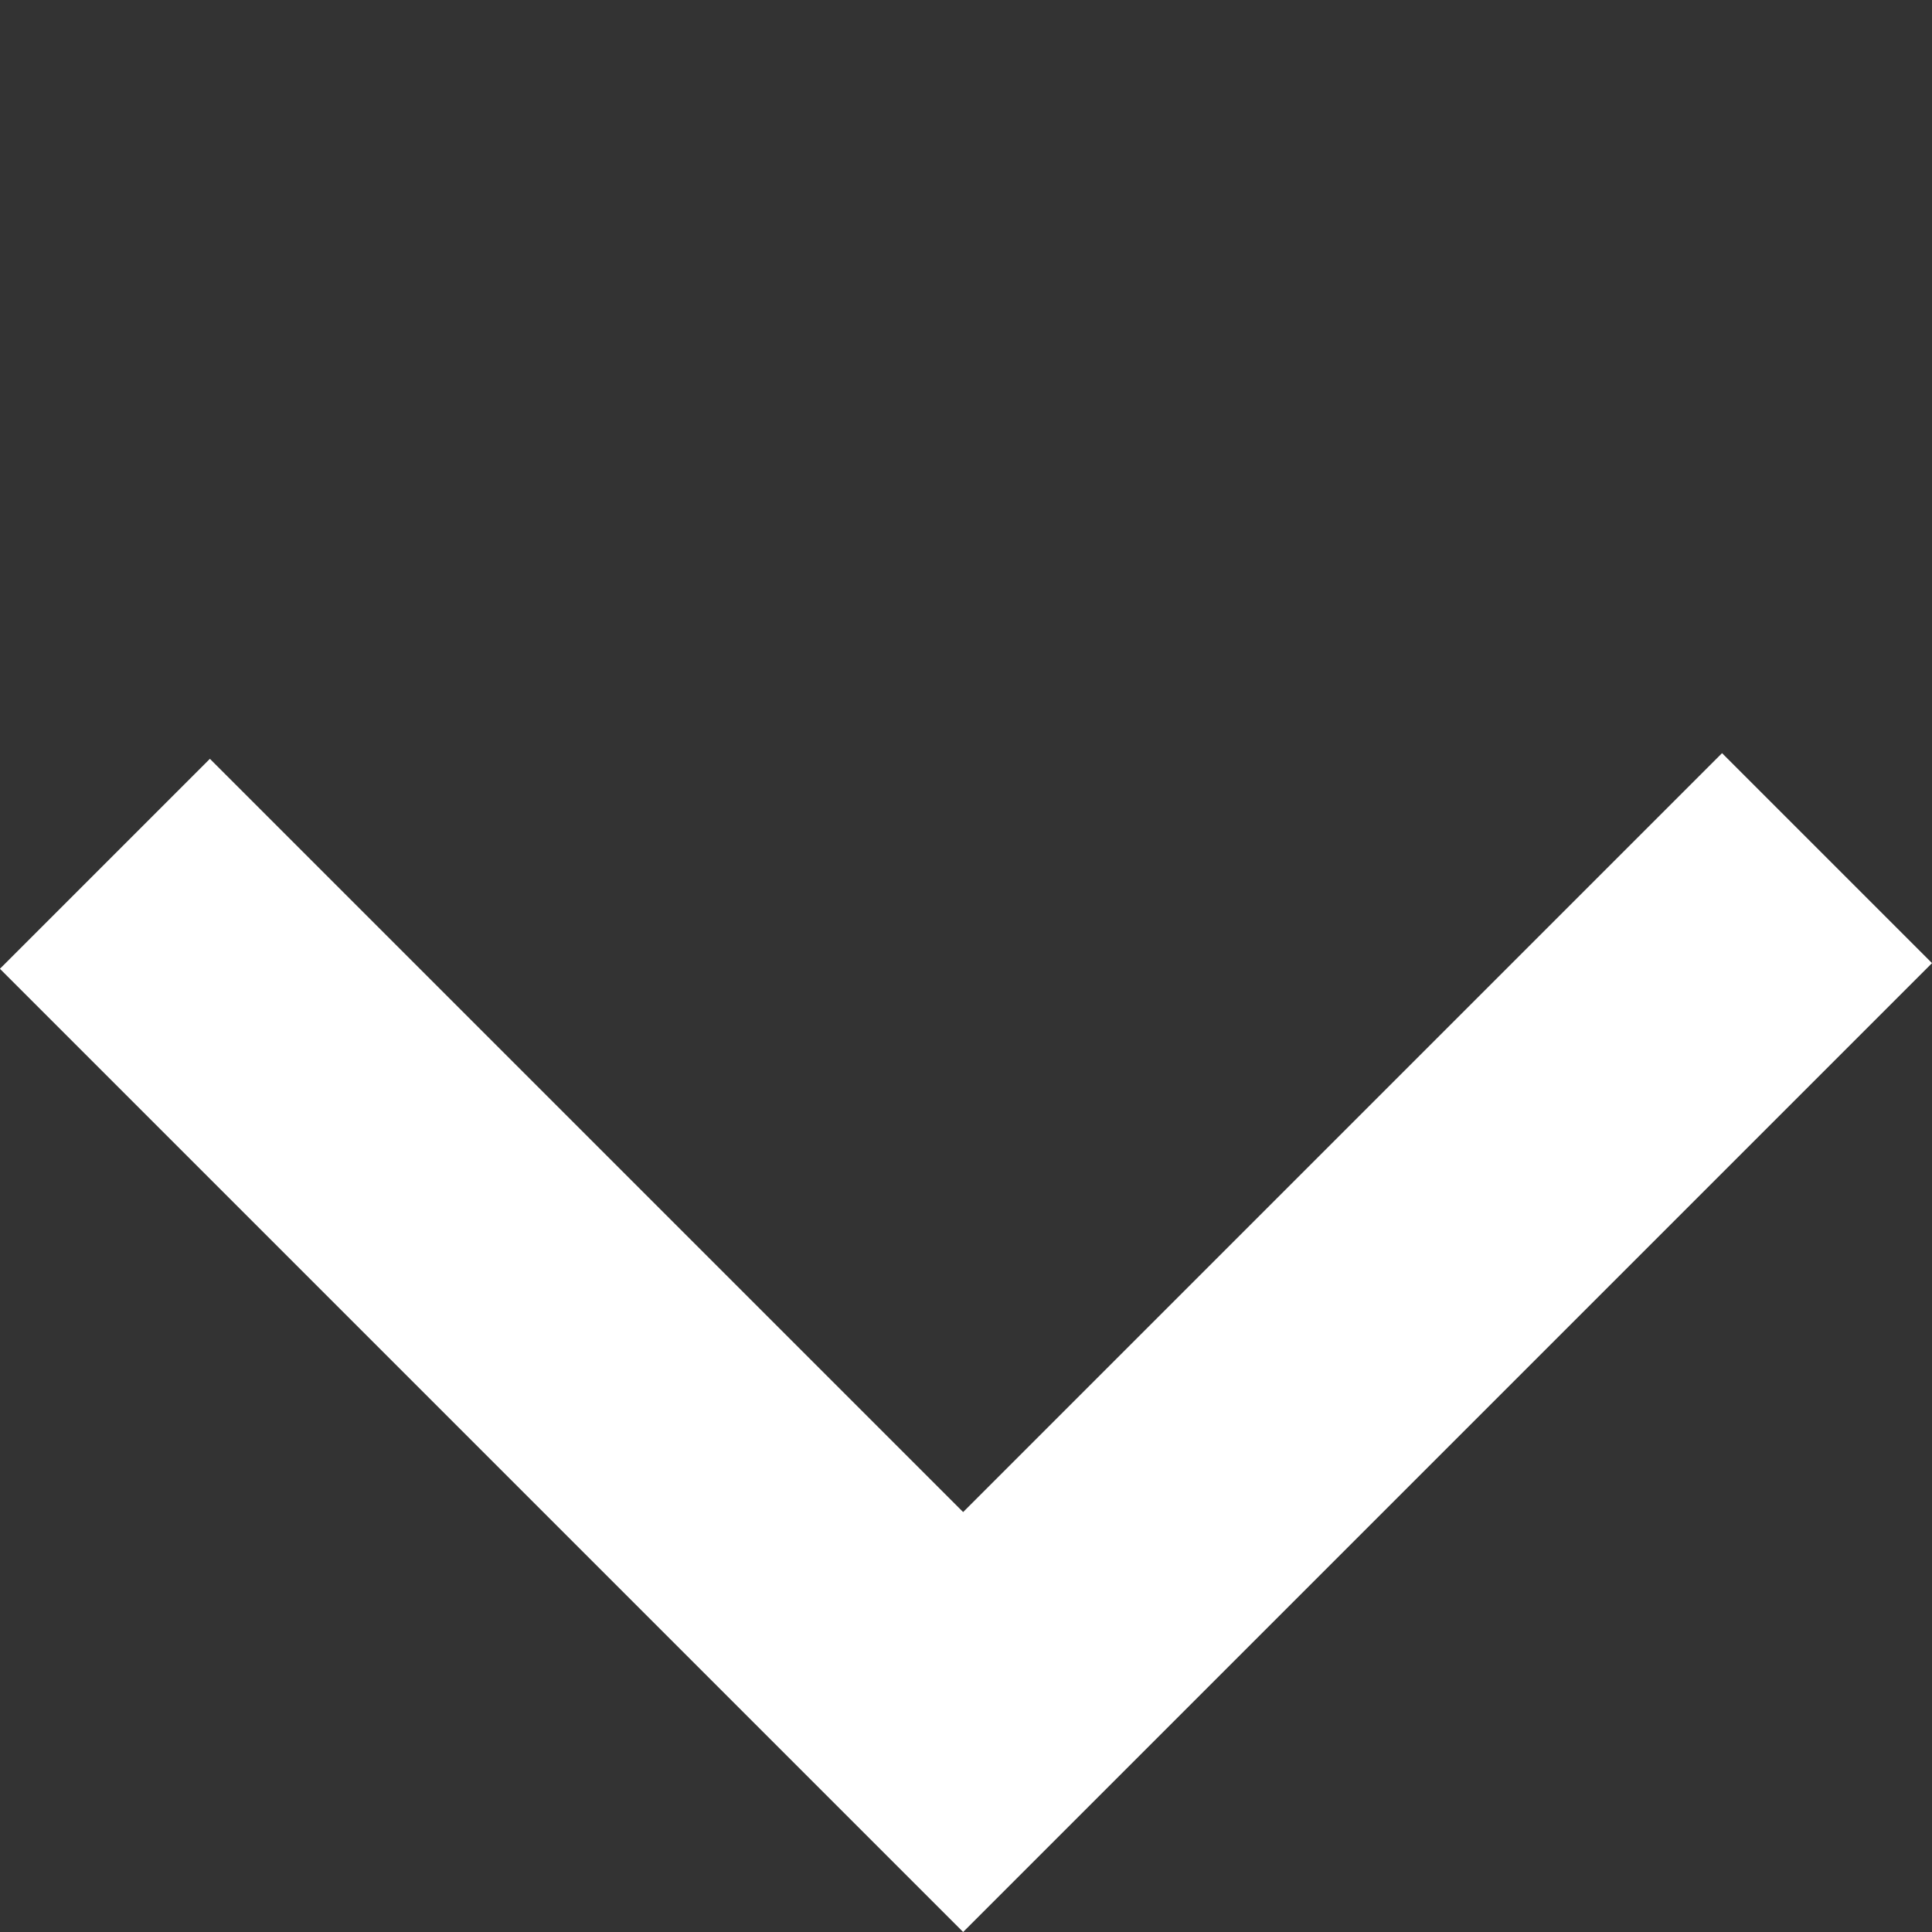
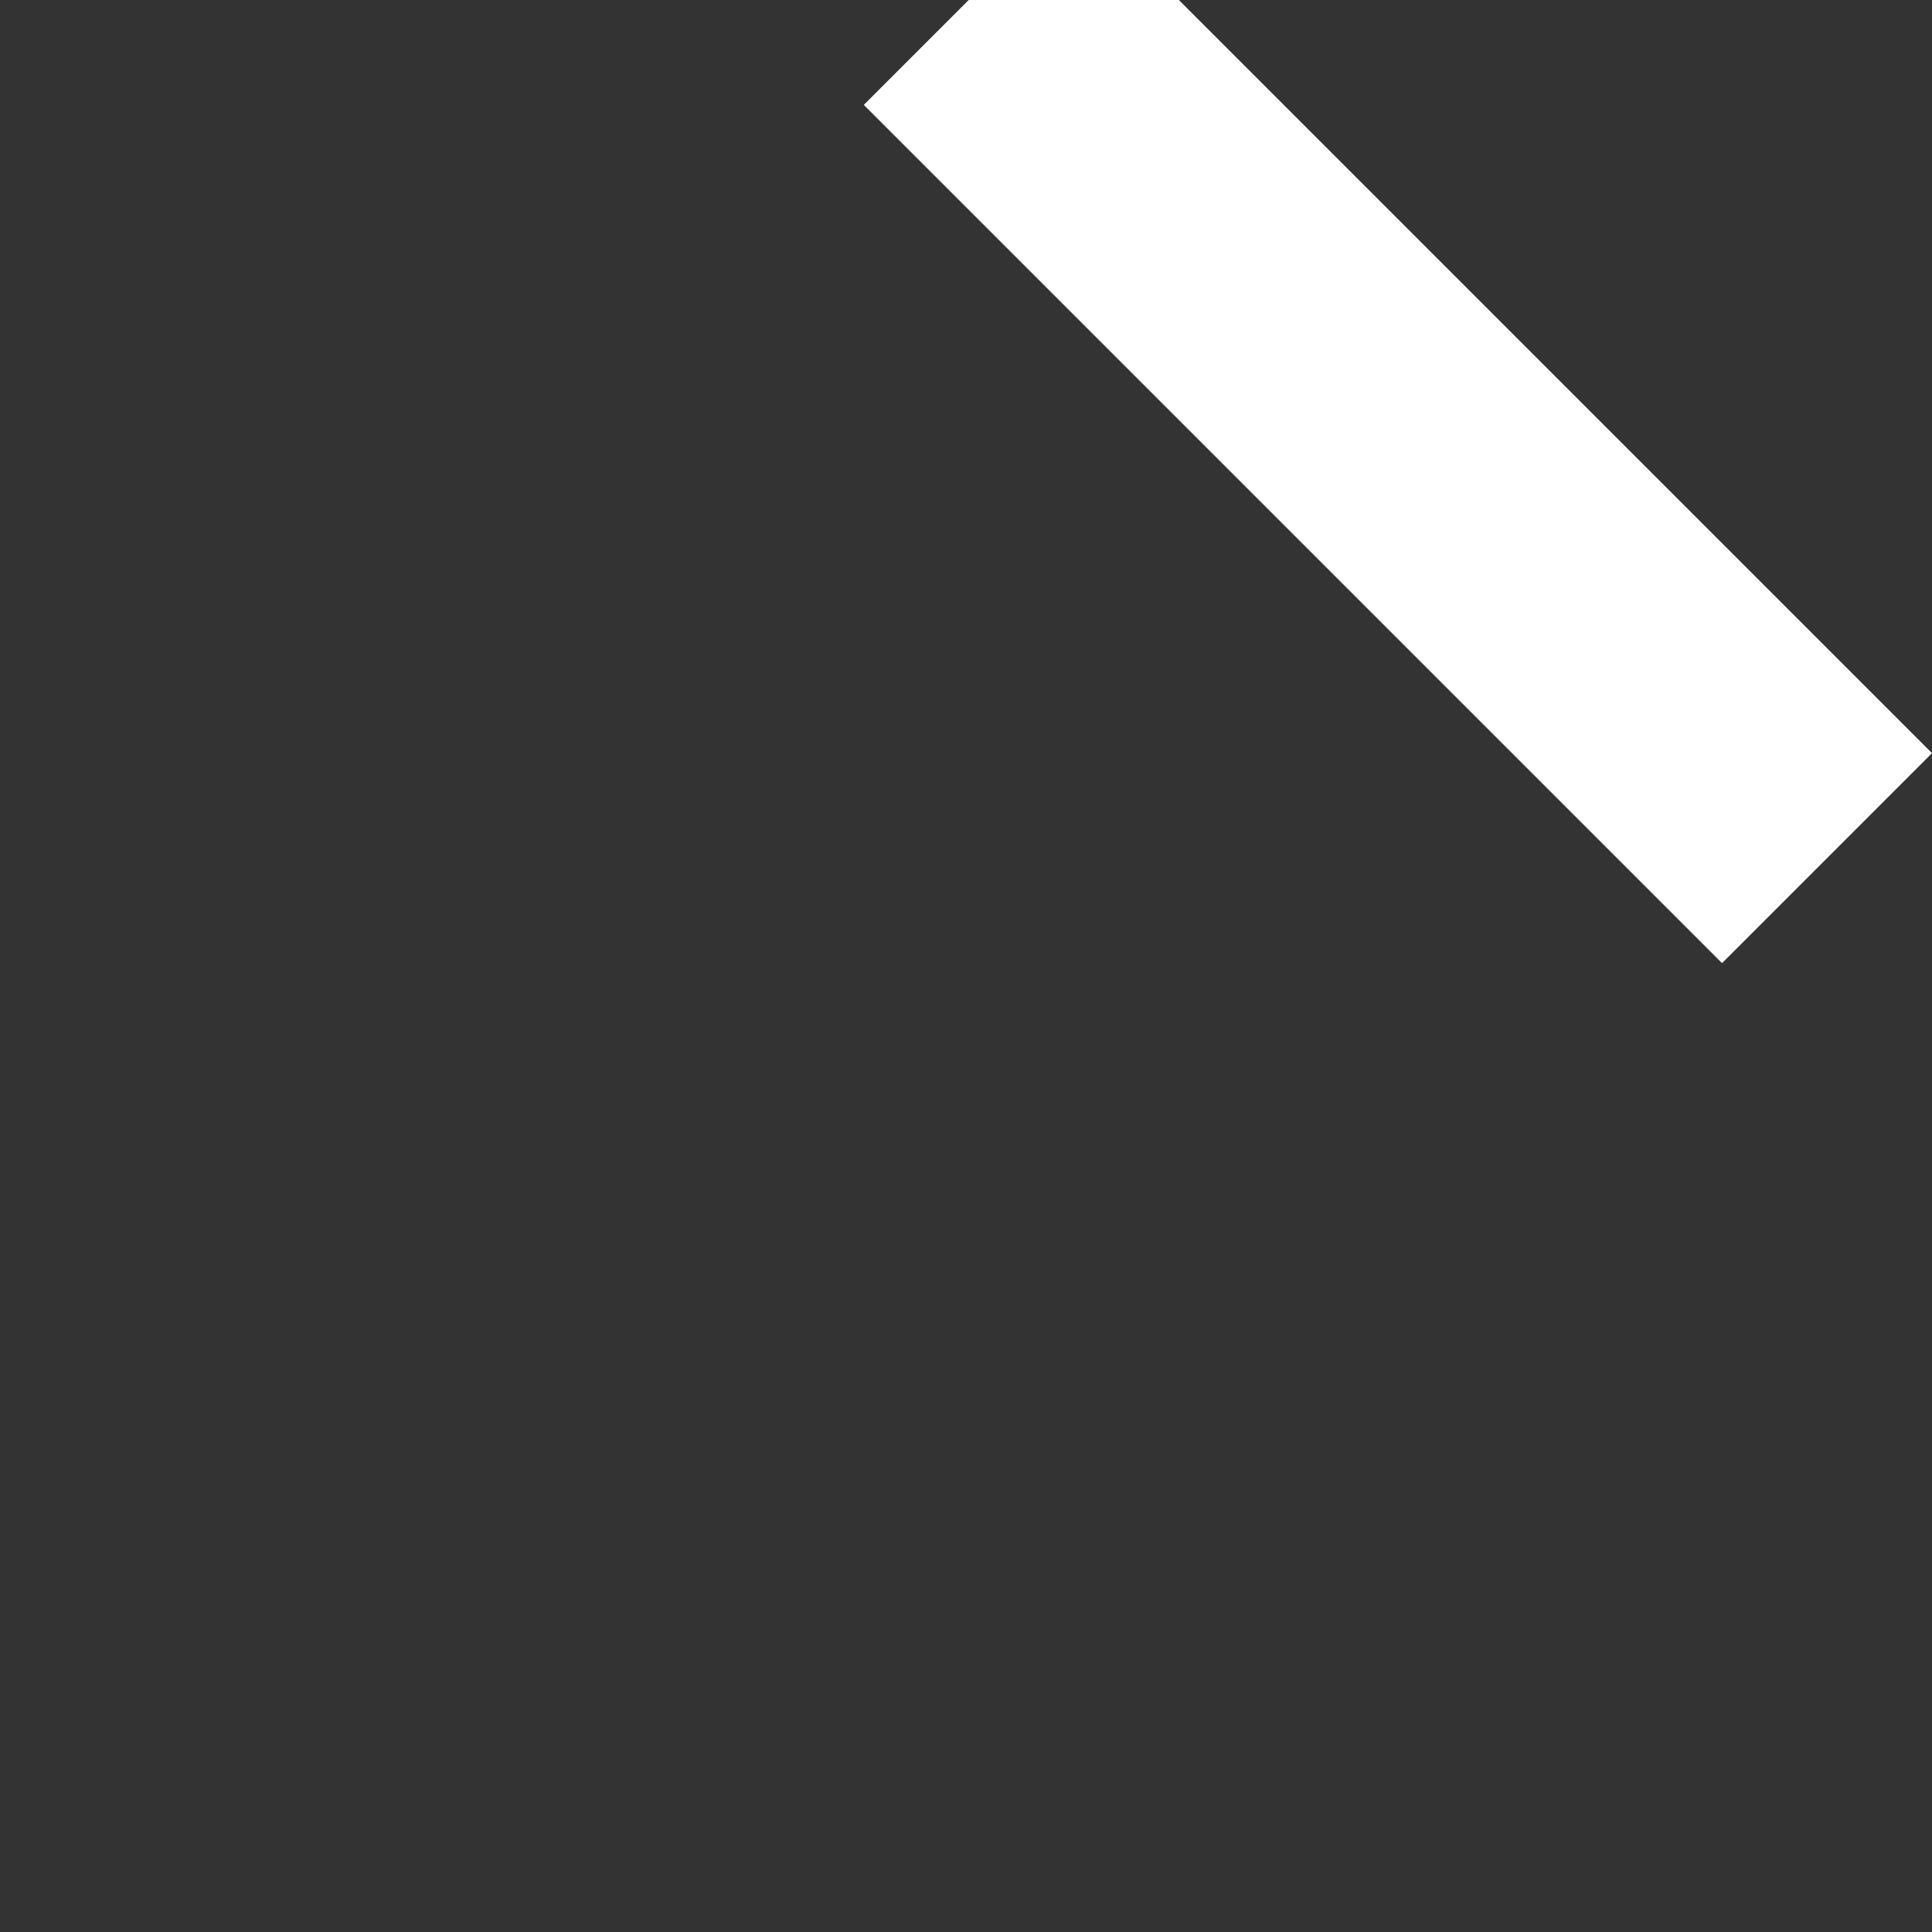
<svg xmlns="http://www.w3.org/2000/svg" width="13.013" height="13.013" viewBox="0 0 13.013 13.013">
  <rect x="0" y="0" width="13.013" height="13.013" fill="#333333" stroke="none" />
-   <path id="Tracé_1229" data-name="Tracé 1229" d="M0,0H8.229V8.175" transform="translate(12.306 5.78) rotate(135)" fill="none" stroke="#fff" stroke-width="2" />
+   <path id="Tracé_1229" data-name="Tracé 1229" d="M0,0V8.175" transform="translate(12.306 5.78) rotate(135)" fill="none" stroke="#fff" stroke-width="2" />
</svg>